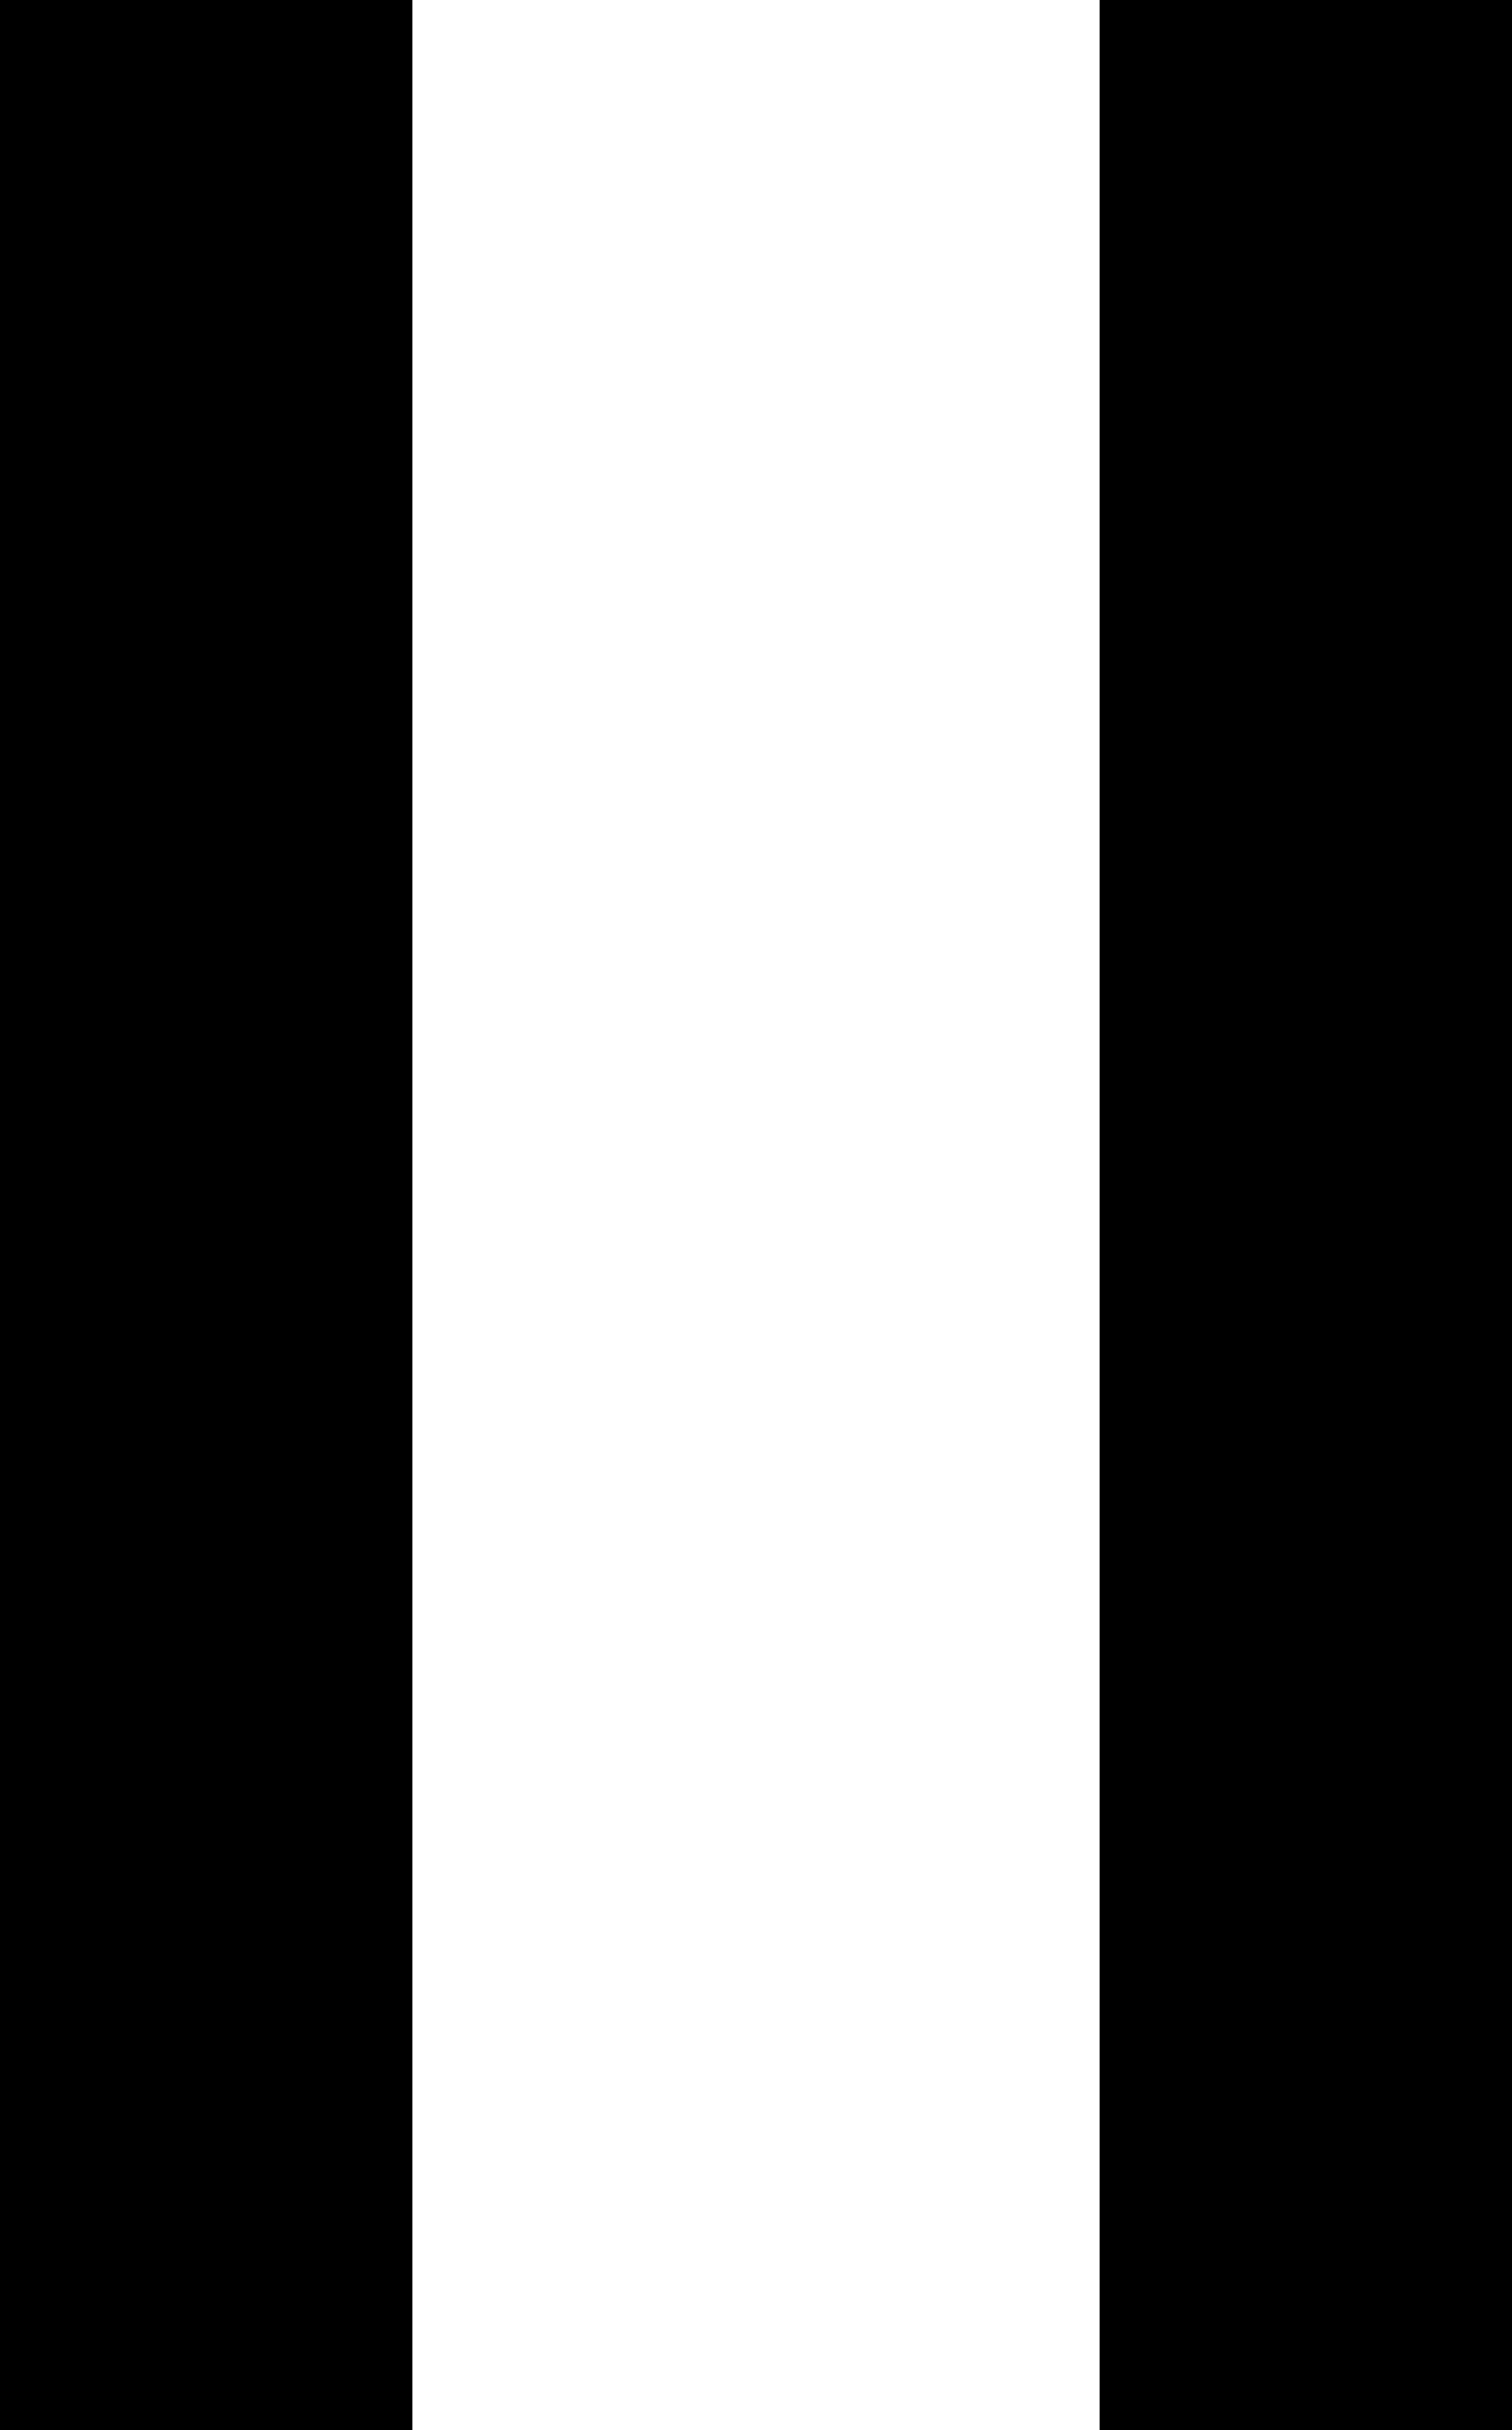
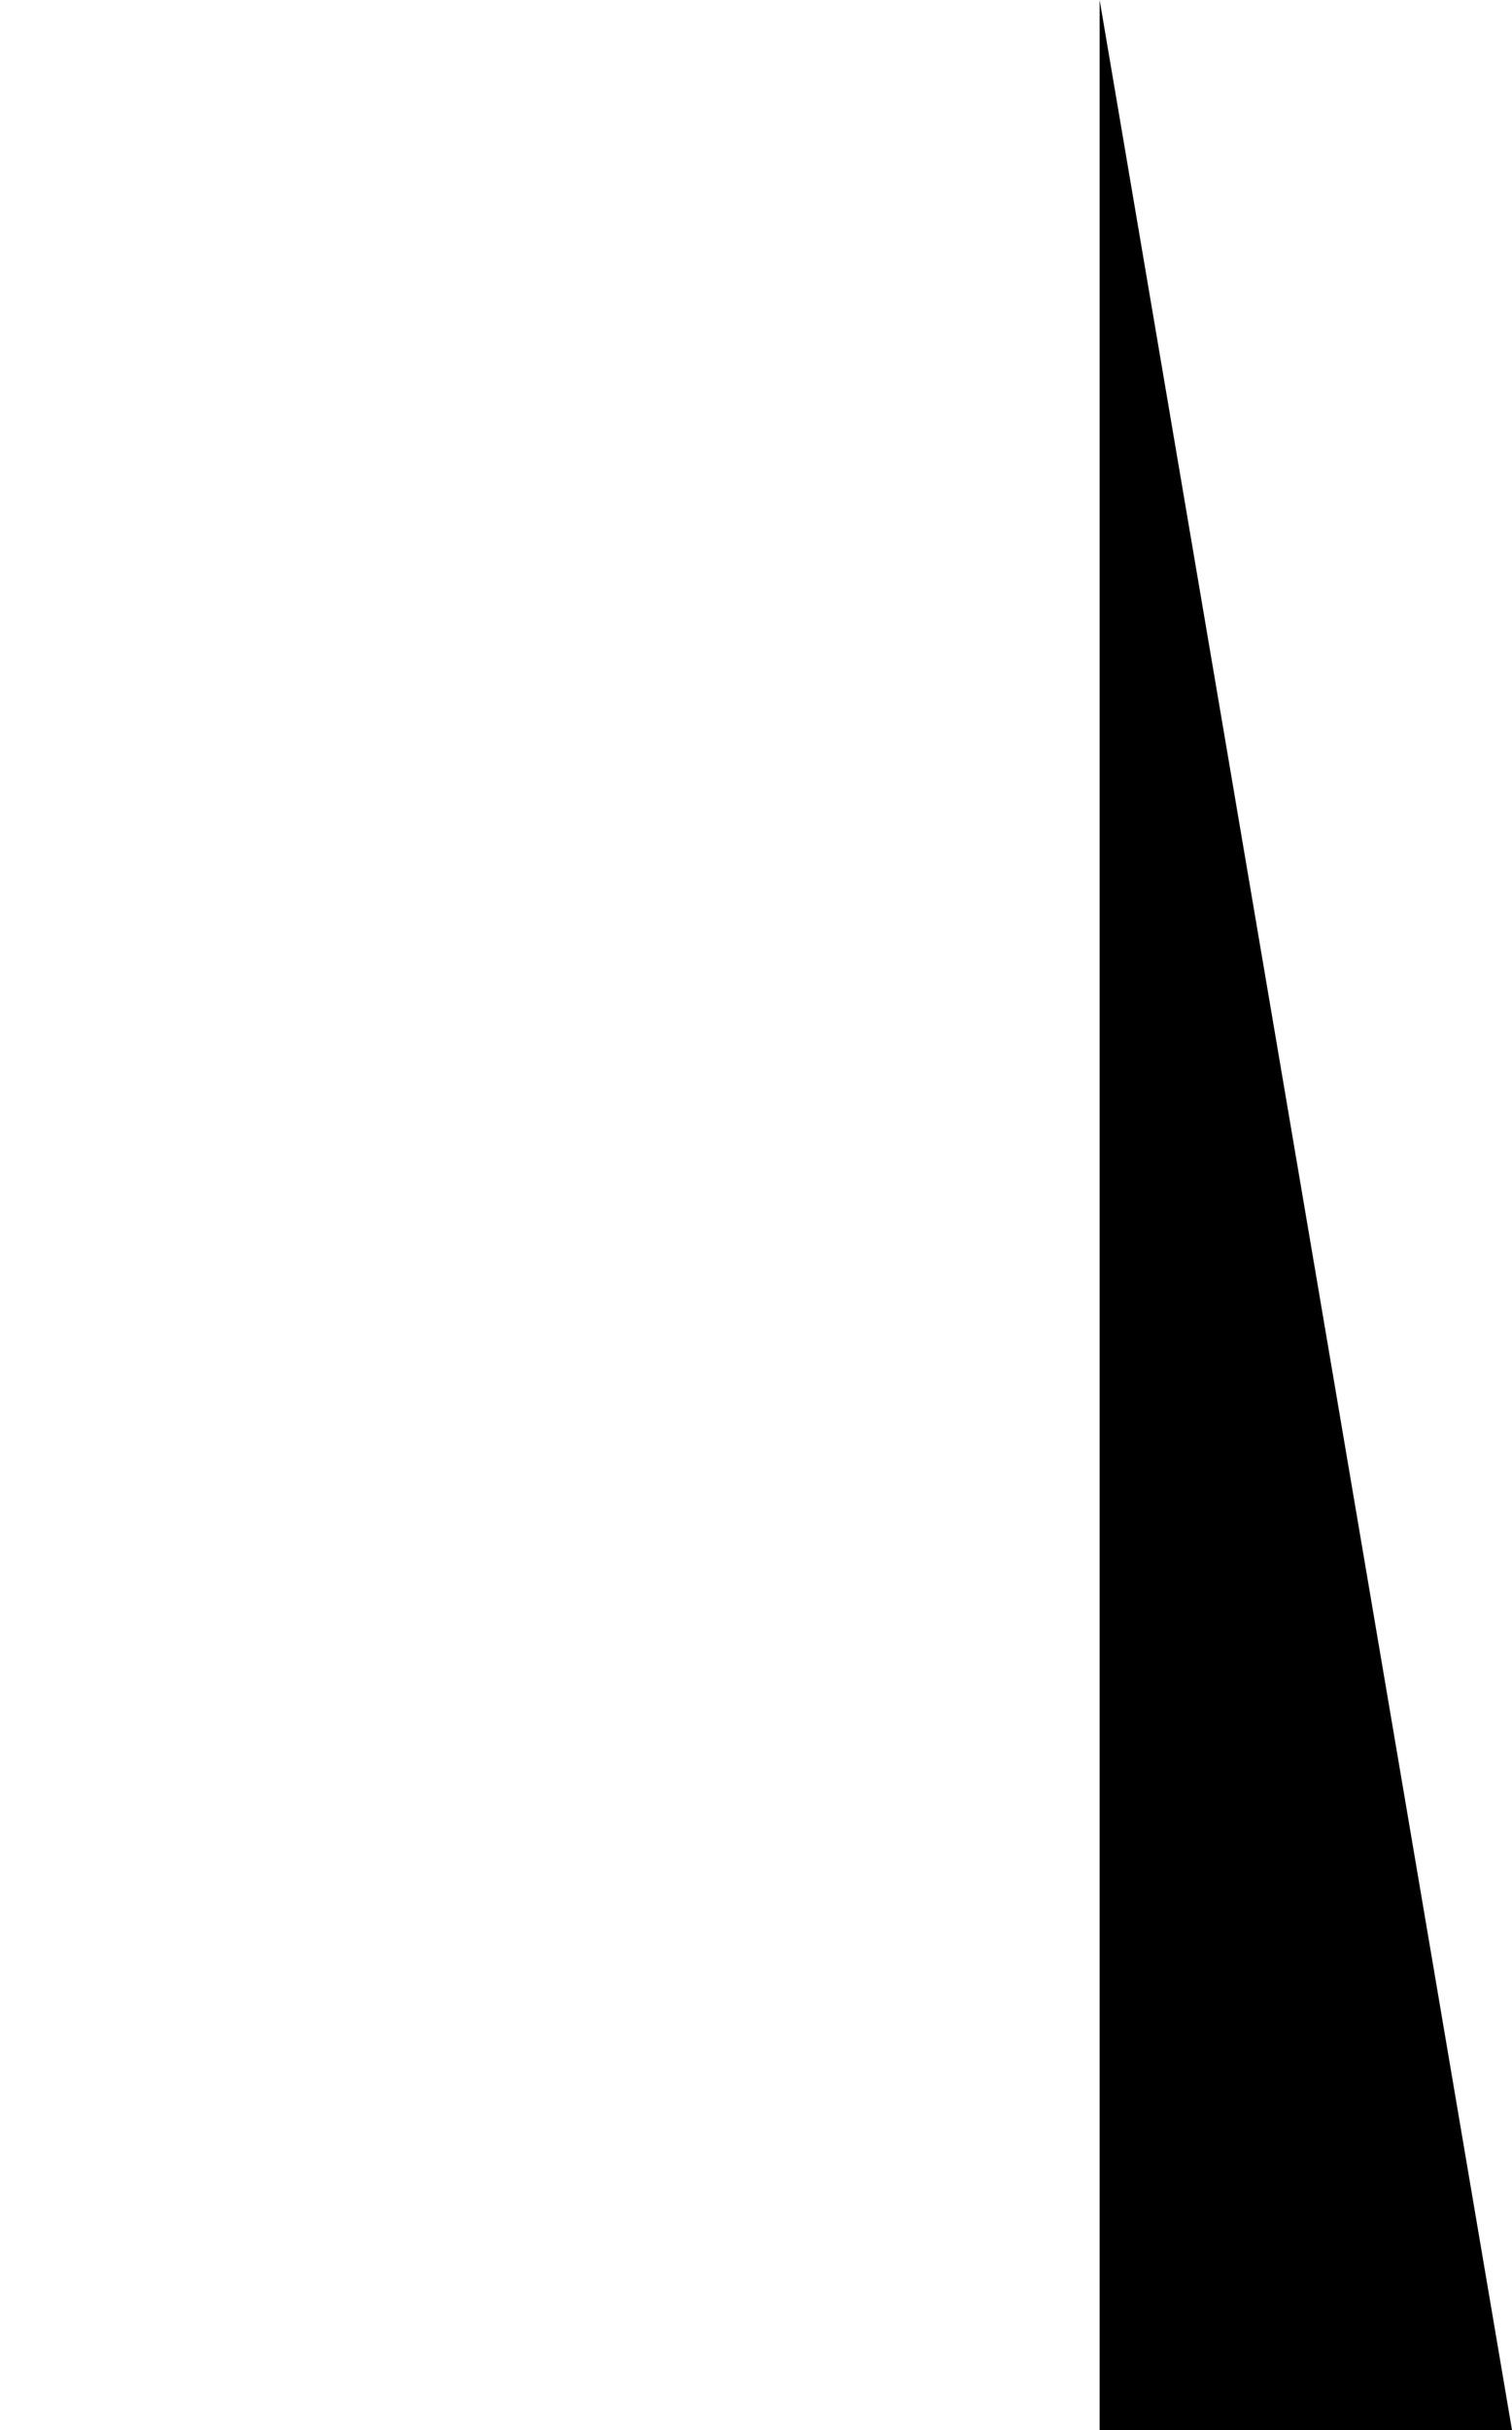
<svg xmlns="http://www.w3.org/2000/svg" viewBox="0 0 33 53" version="1.1">
  <g>
-     <path stroke="none" d="M0 0L9 0L9 53L0 53L0 0Z" />
-   </g>
+     </g>
  <g>
-     <path stroke="none" transform="translate(24 0)" d="M0 0L9 0L9 53L0 53L0 0Z" />
+     <path stroke="none" transform="translate(24 0)" d="M0 0L9 53L0 53L0 0Z" />
  </g>
</svg>